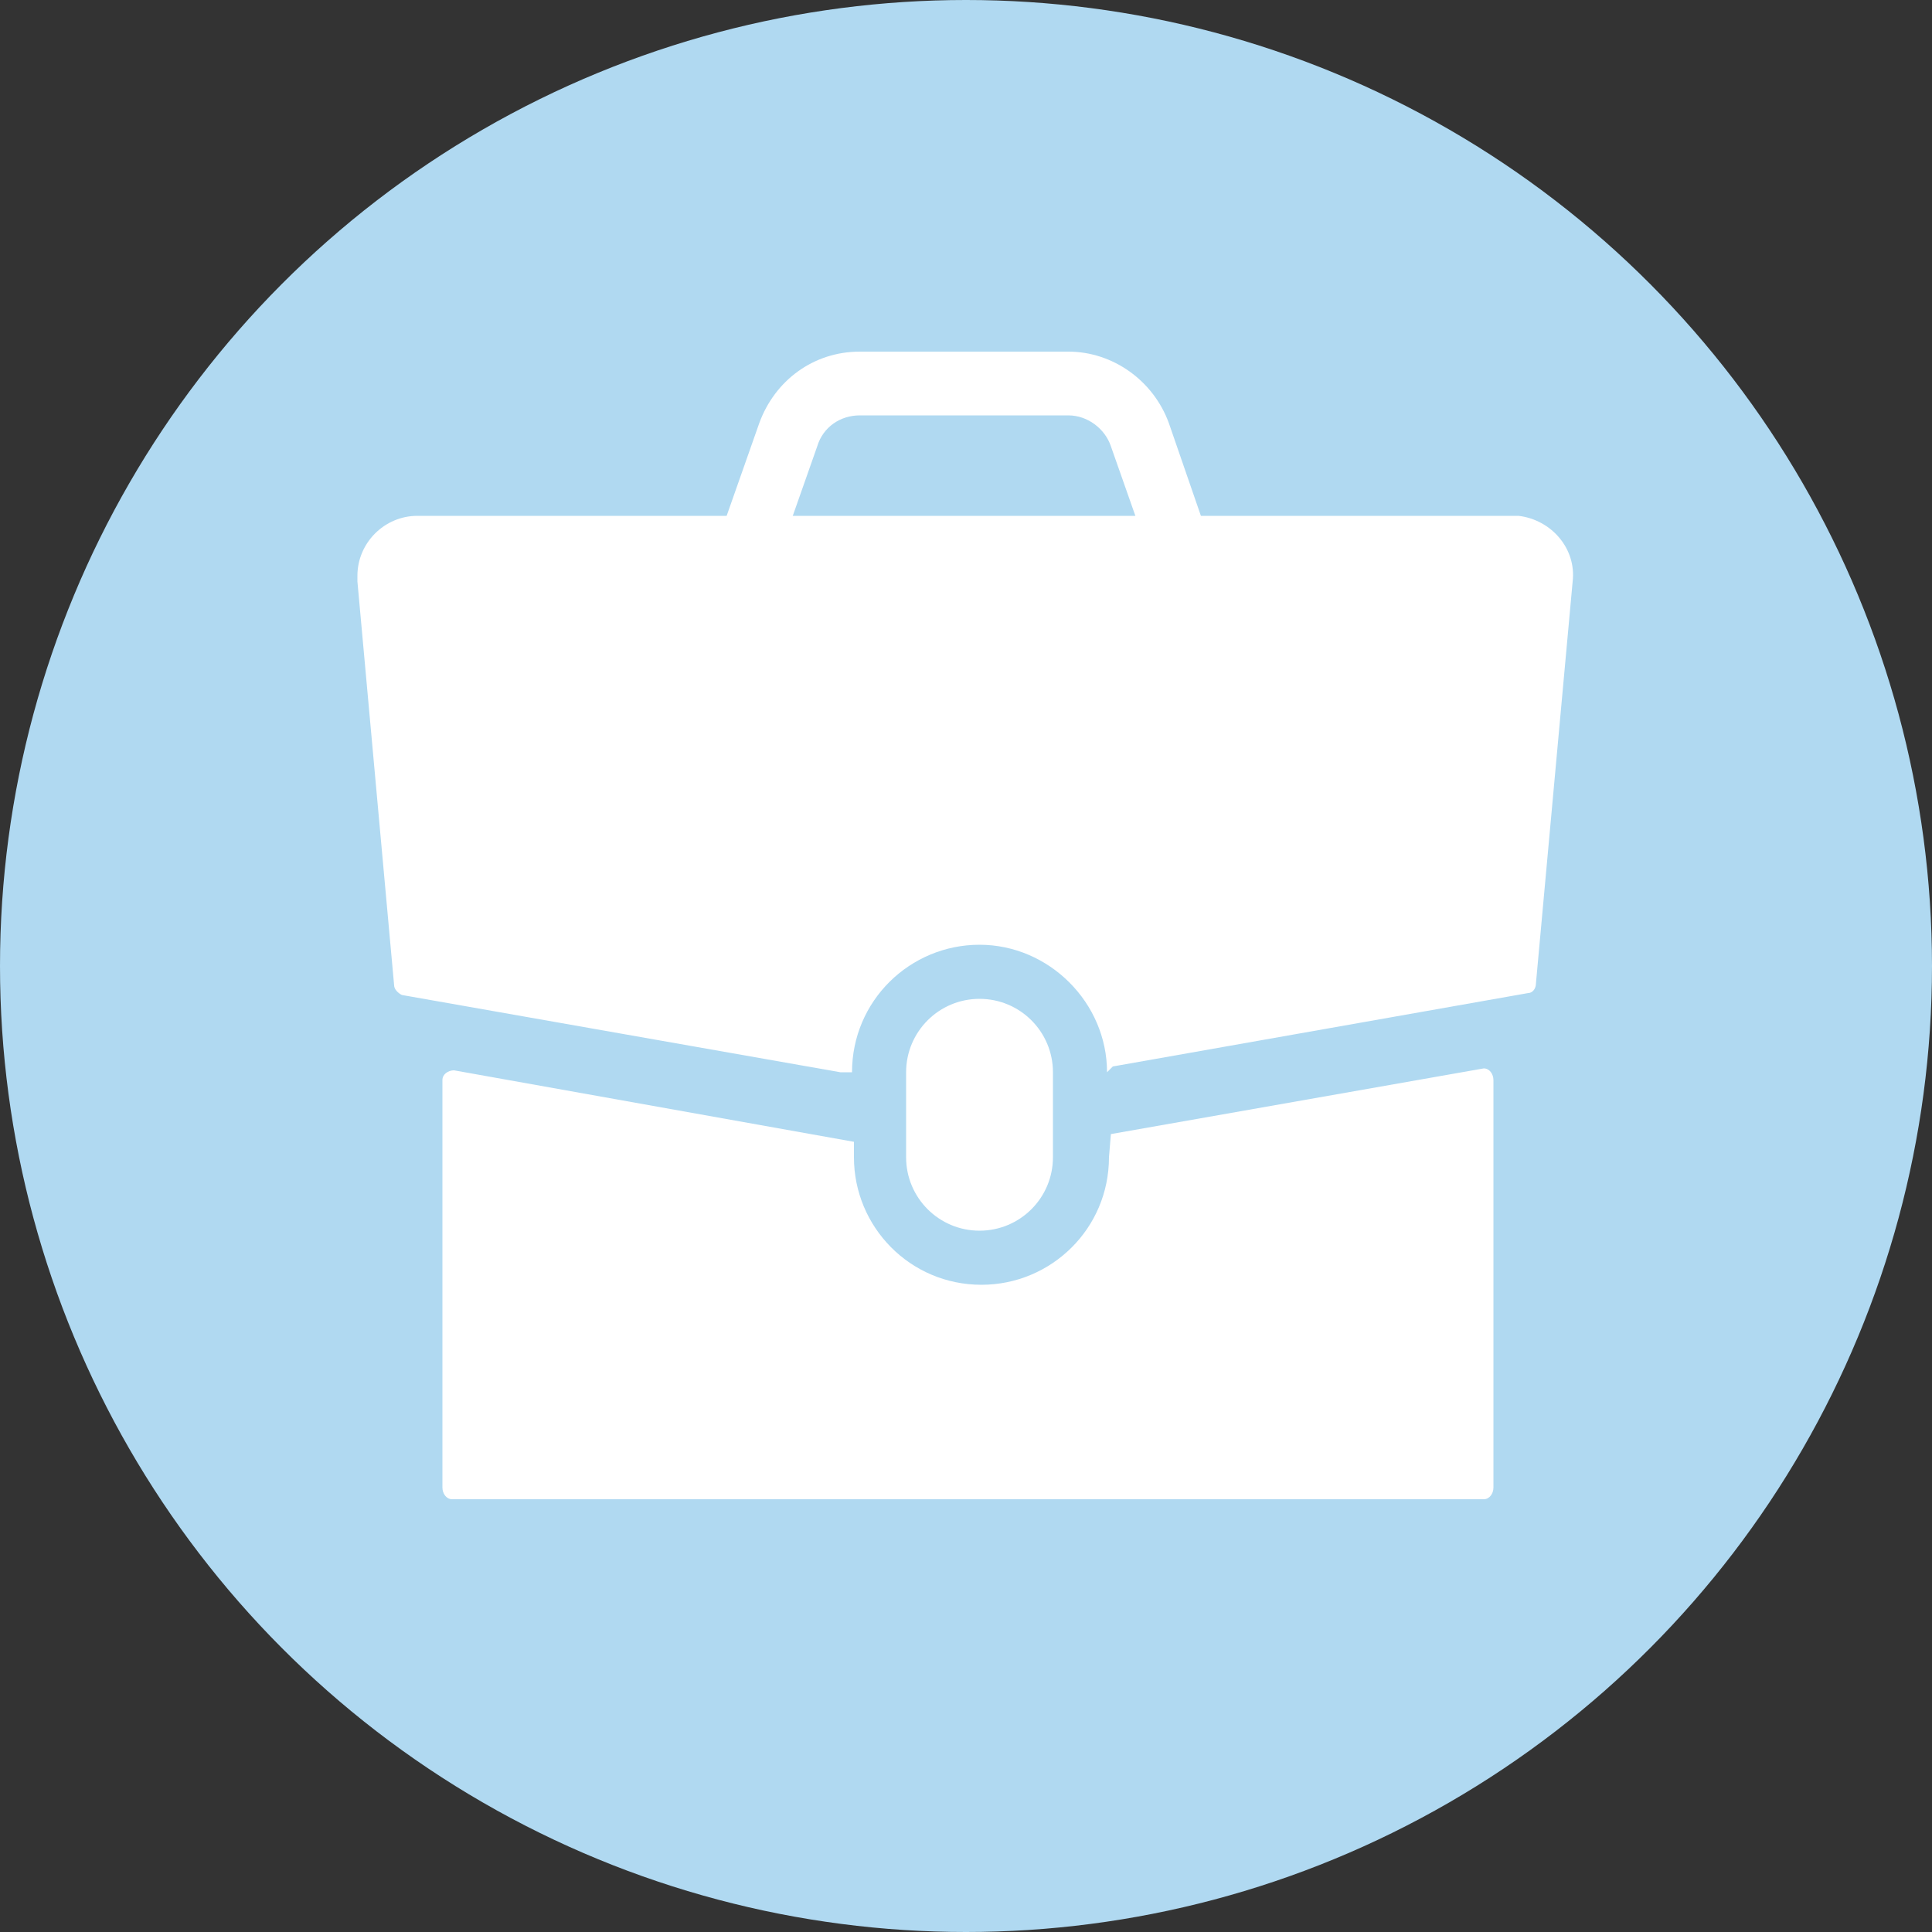
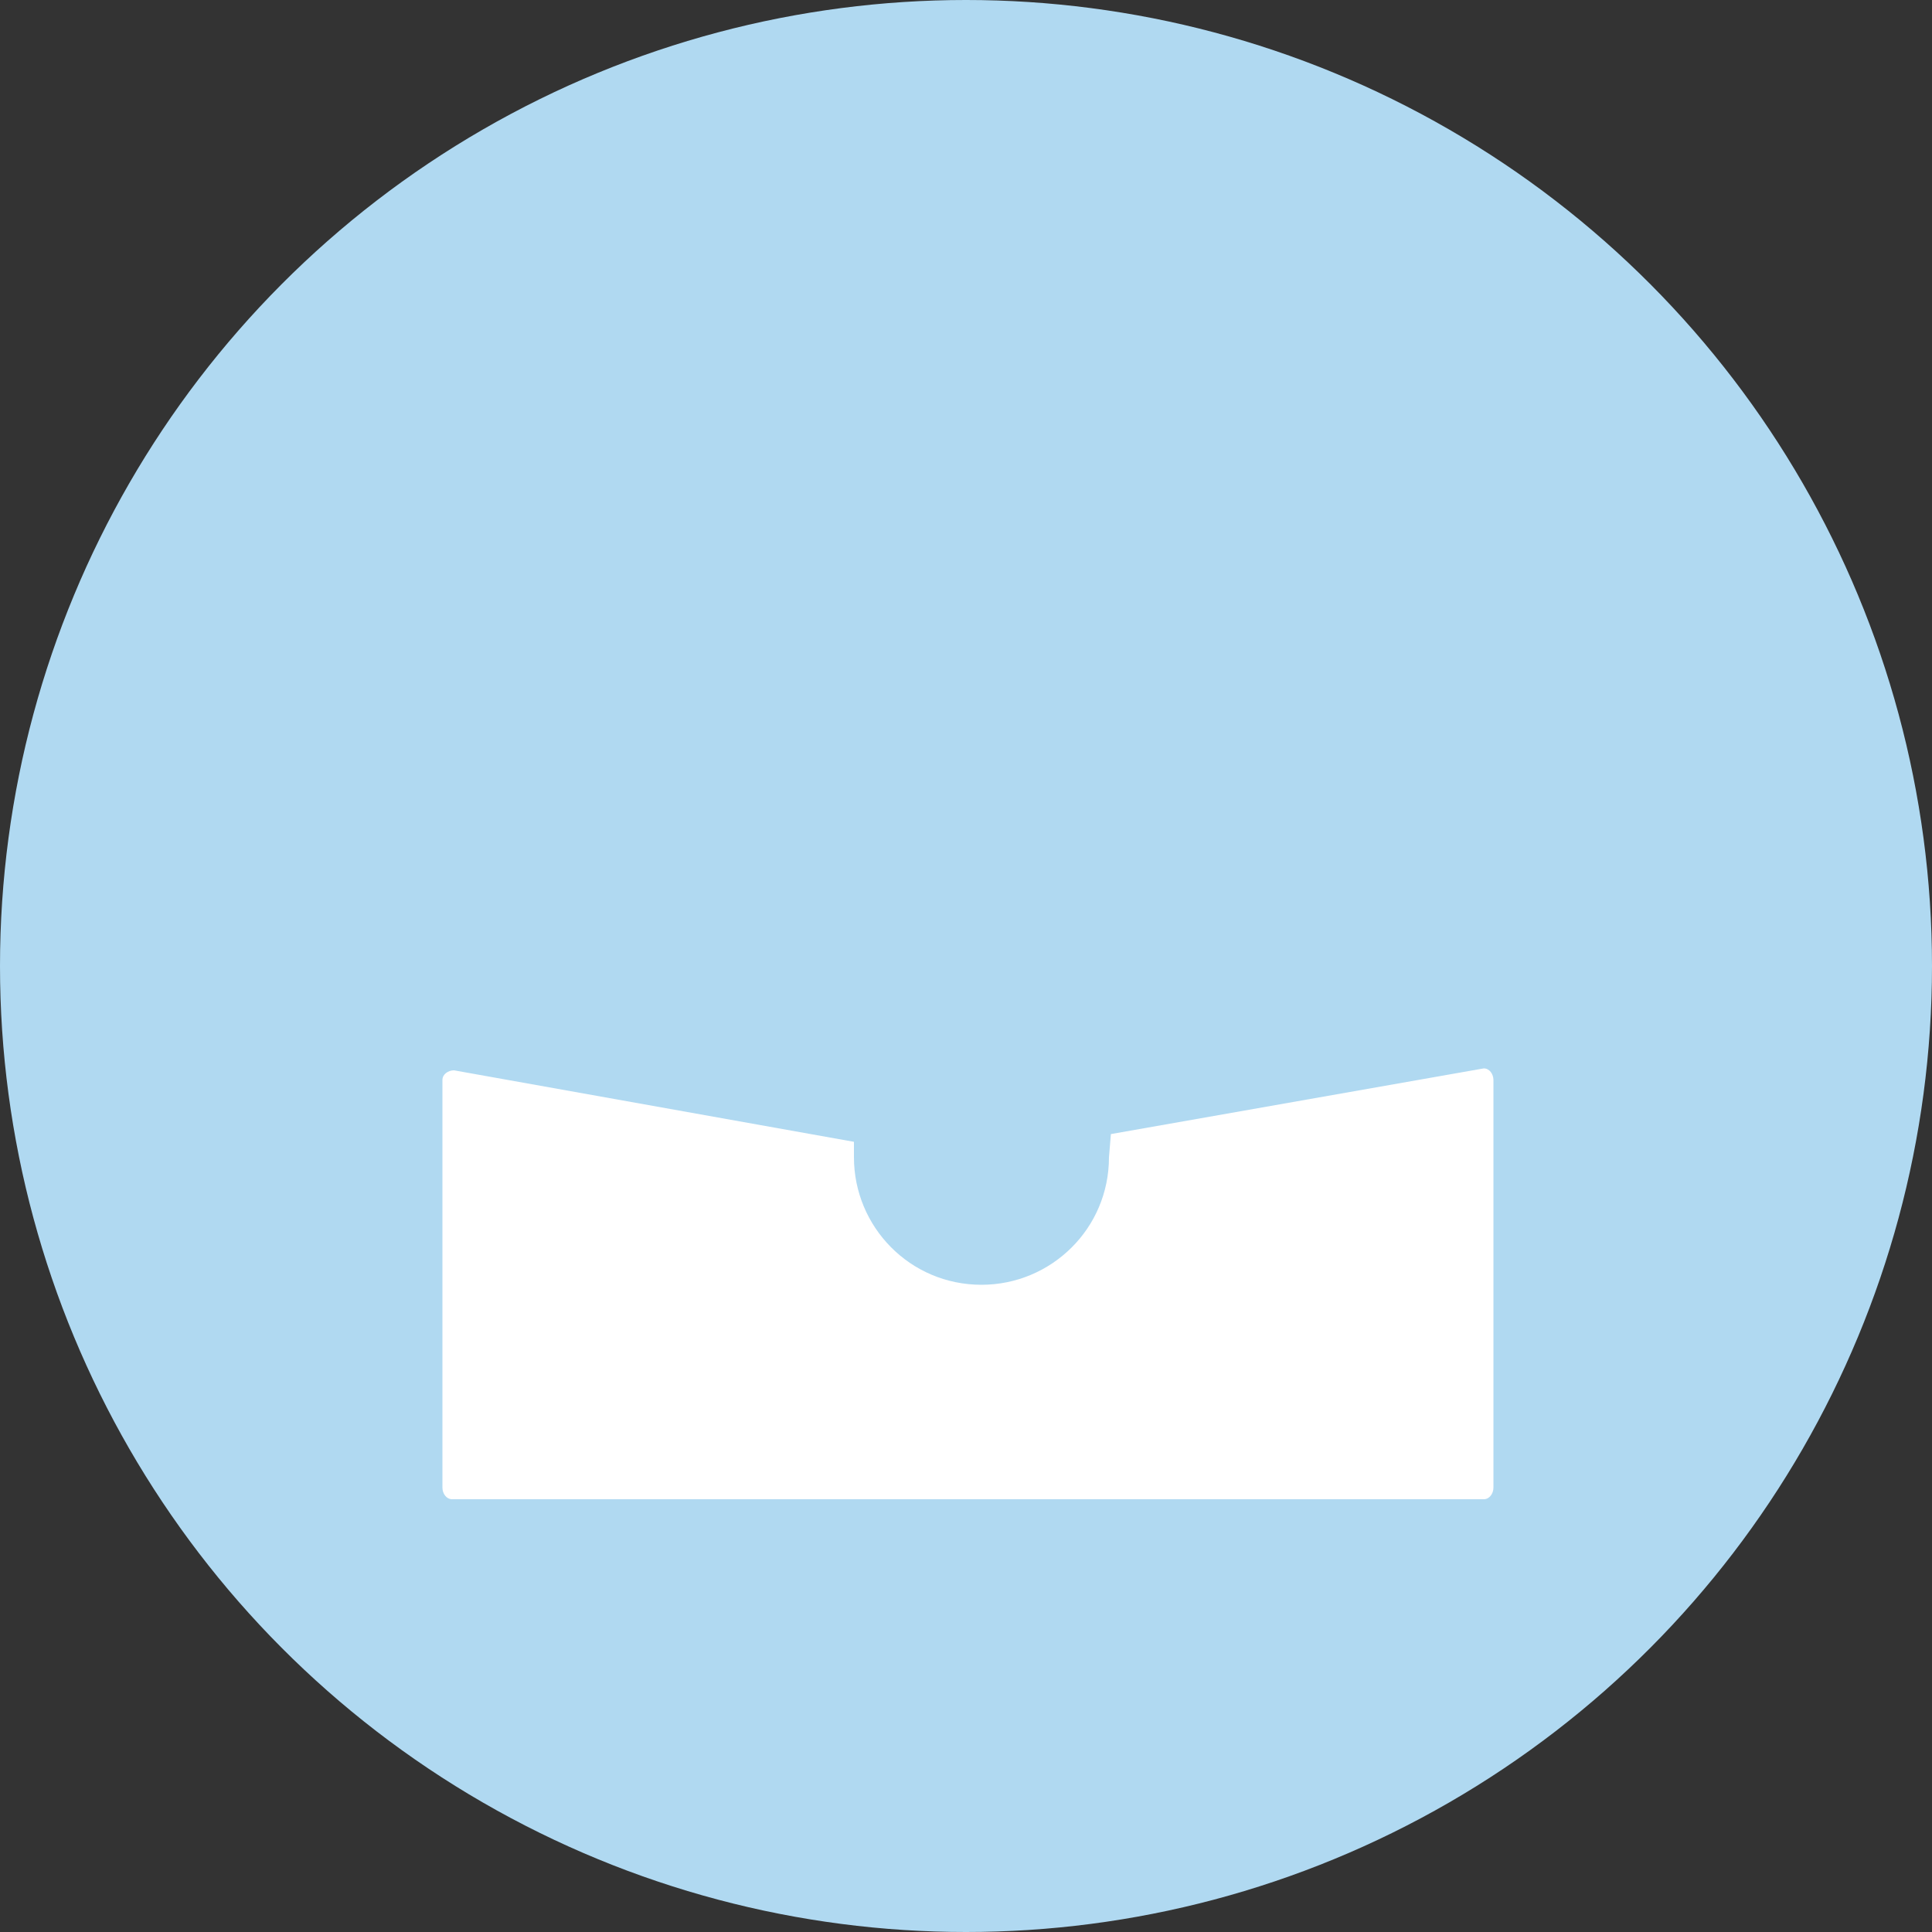
<svg xmlns="http://www.w3.org/2000/svg" version="1.1" viewBox="0 0 100 100">
  <rect x="0" y="0" width="100" height="100" fill="#333333" stroke="none" />
  <defs>
    <style>
      .cls-1 {
        fill: #fff;
      }

      .cls-2 {
        fill: none;
      }

      .cls-3 {
        fill: #b0d9f1;
      }

      .cls-4 {
        clip-path: url(#clippath);
      }
    </style>
    <clipPath id="clippath">
      <rect class="cls-2" x="18.5" y="18.2" width="63" height="59.6" />
    </clipPath>
  </defs>
  <g>
    <g id="_レイヤー_1" data-name="レイヤー_1">
      <circle id="_楕円形_24" data-name="楕円形_24" class="cls-3" cx="50" cy="50" r="50" />
      <g id="_グループ_594" data-name="グループ_594">
        <g class="cls-4">
          <g id="_グループ_593" data-name="グループ_593">
-             <path id="_パス_332" data-name="パス_332" class="cls-1" d="M39,29.4c-.9,0-1.6-.7-1.6-1.6,0-.2,0-.3,0-.5l1.9-5.4c.8-2.2,2.8-3.7,5.2-3.7h10.8c2.3,0,4.4,1.5,5.2,3.7l1.9,5.5c.3.8-.2,1.7-1,2-.8.3-1.7-.2-2-.9l-1.9-5.4c-.3-.9-1.2-1.6-2.2-1.6h-10.8c-1,0-1.9.6-2.2,1.6l-1.9,5.4c-.2.6-.8,1-1.5,1.1" />
-             <path id="_パス_333" data-name="パス_333" class="cls-1" d="M44.1,55.5c0-3.7,3-6.6,6.6-6.6s6.6,3,6.6,6.6h0s.3-.3.3-.3l21.5-3.8c.2,0,.4-.2.4-.5l1.9-20.8c.2-1.7-1.1-3.2-2.8-3.4-.1,0-.3,0-.4,0H21.6c-1.7,0-3.1,1.4-3.1,3.1s0,.2,0,.3l1.9,20.9c0,.2.2.4.4.5l22.7,4h.6Z" />
            <path id="_パス_334" data-name="パス_334" class="cls-1" d="M57.4,59.9c0,3.7-3,6.6-6.6,6.6-3.7,0-6.6-3-6.6-6.6v-.8l-20.7-3.7c-.3,0-.6.2-.6.5,0,0,0,0,0,0v21.1c0,.3.2.6.5.6,0,0,0,0,0,0h53.4c.3,0,.5-.3.5-.6v-21.1c0-.3-.2-.6-.5-.6,0,0,0,0,0,0l-19.3,3.4" />
-             <path id="_パス_335" data-name="パス_335" class="cls-1" d="M50.7,63.7h0c-2.1,0-3.8-1.7-3.8-3.8v-4.4c0-2.1,1.7-3.8,3.8-3.8s3.8,1.7,3.8,3.8h0v4.4c0,2.1-1.7,3.8-3.8,3.8h0" />
          </g>
        </g>
      </g>
    </g>
  </g>
</svg>